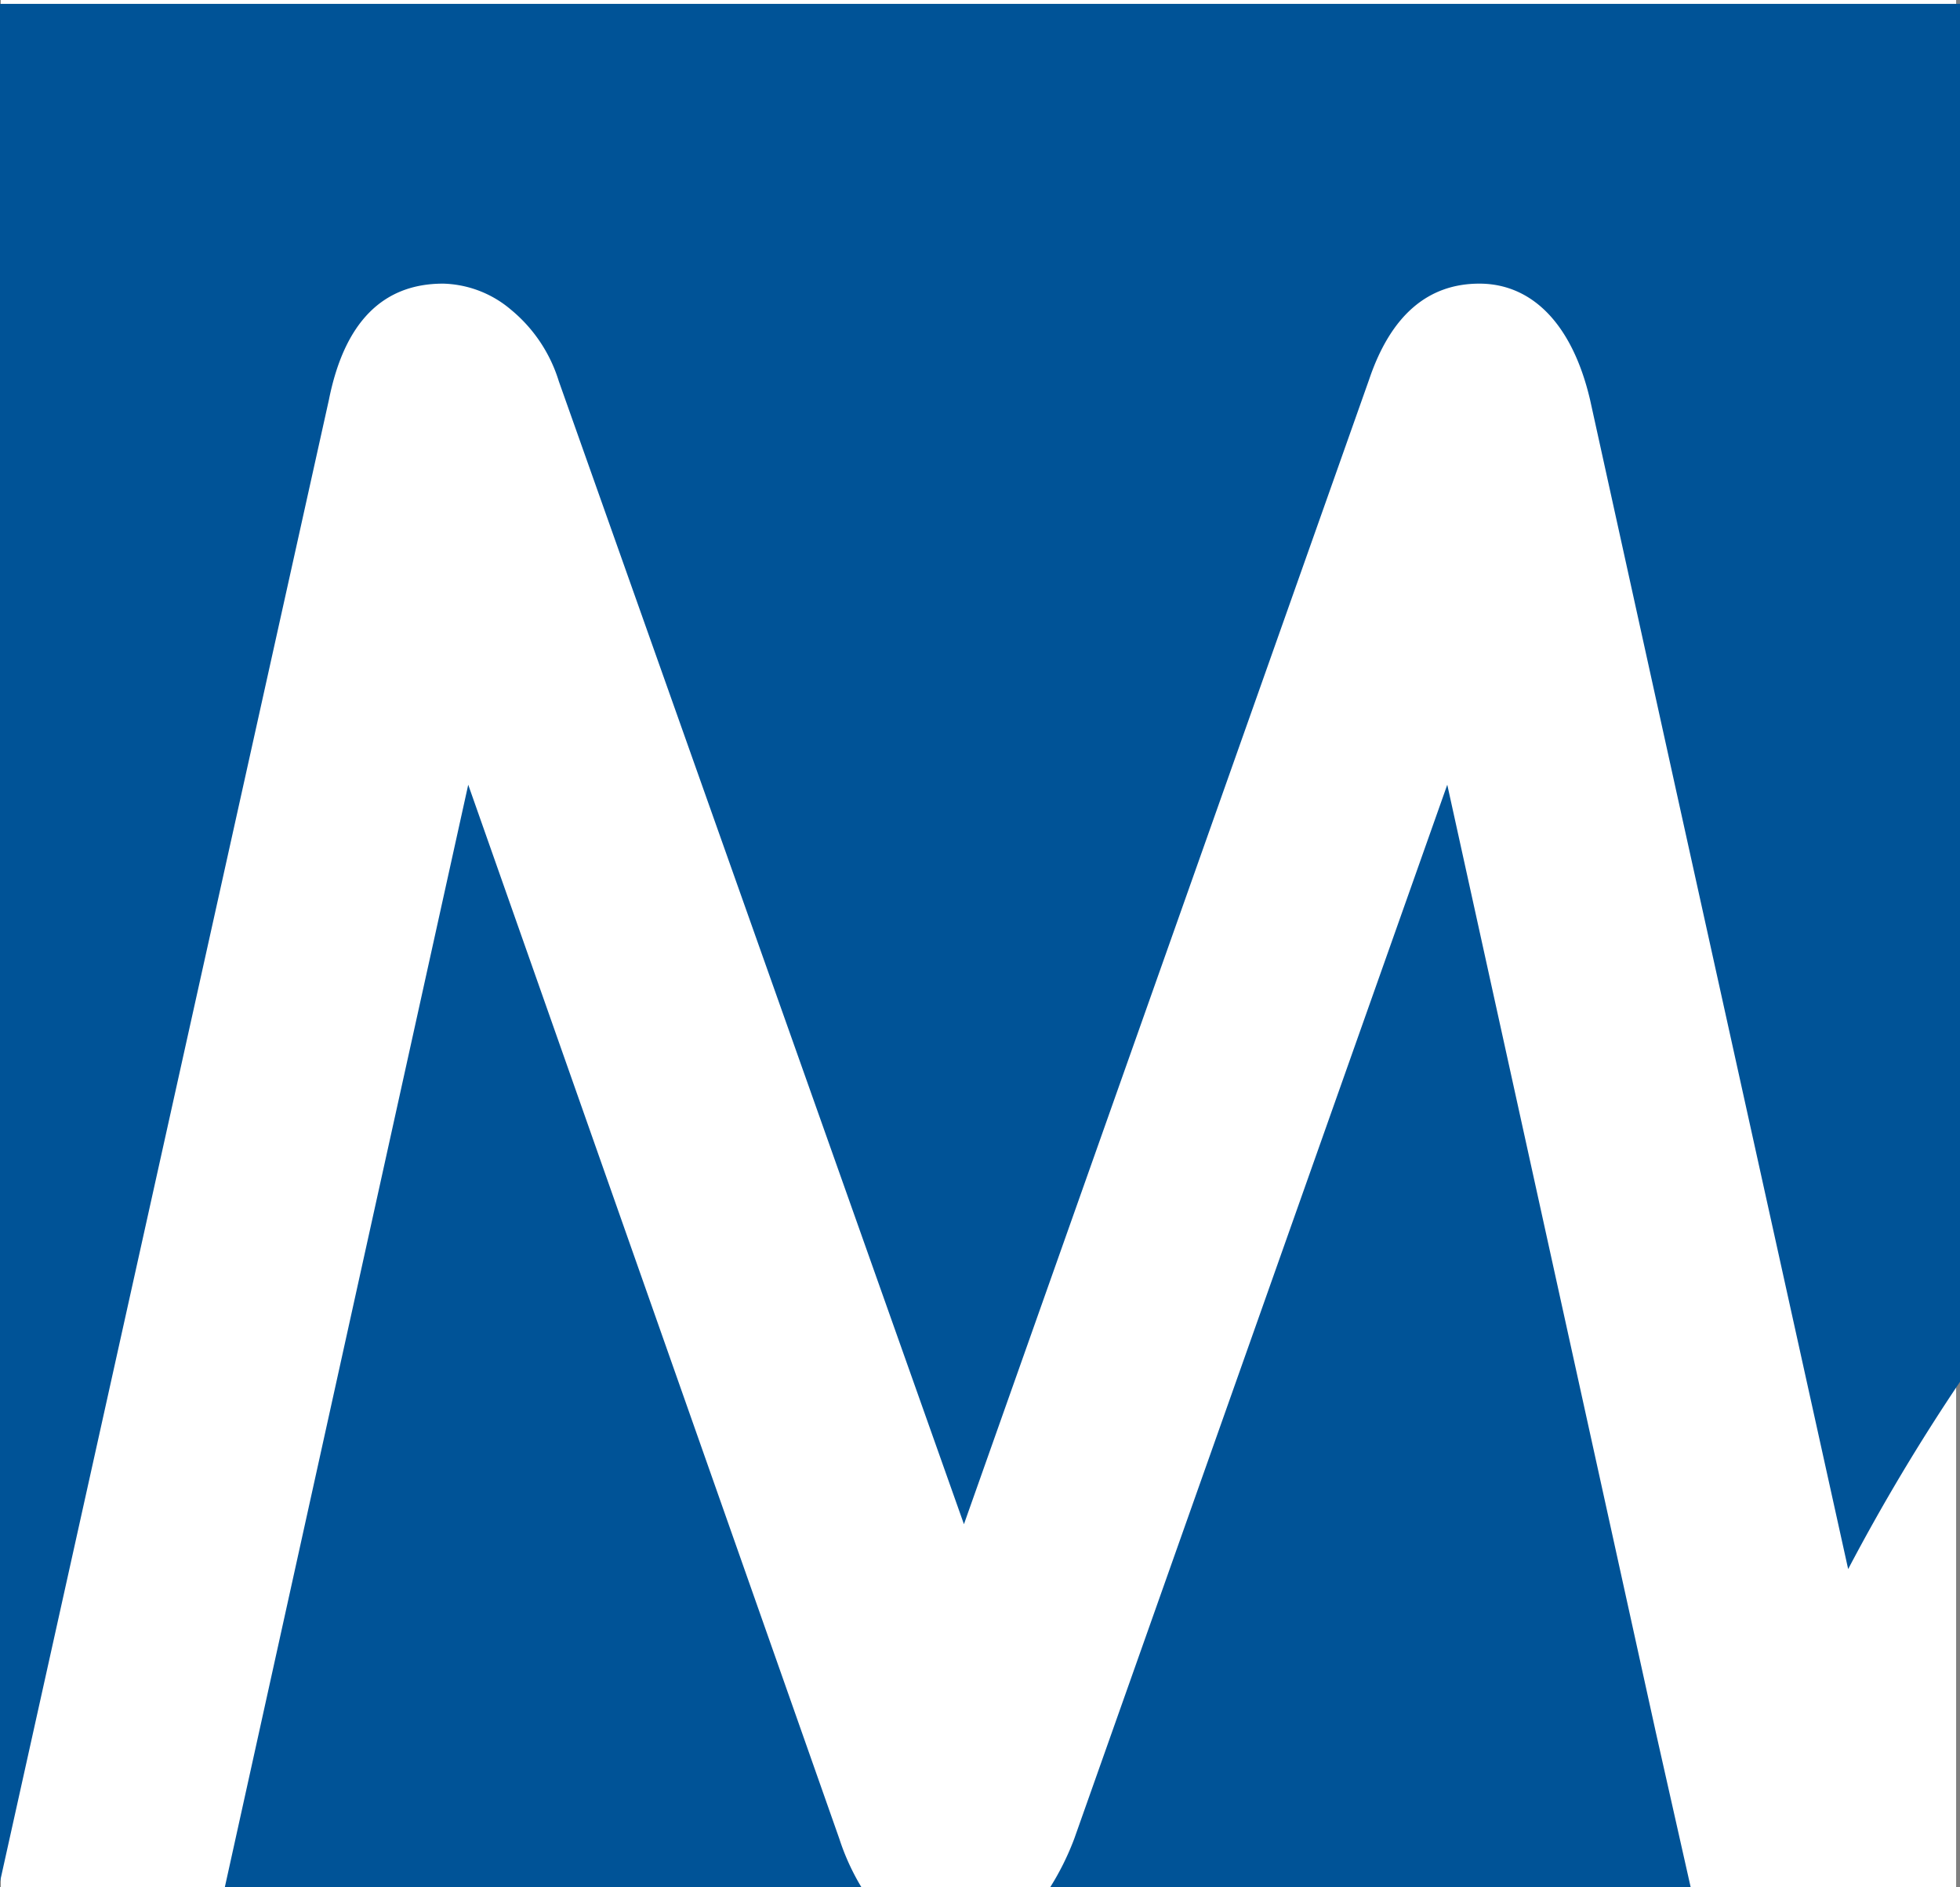
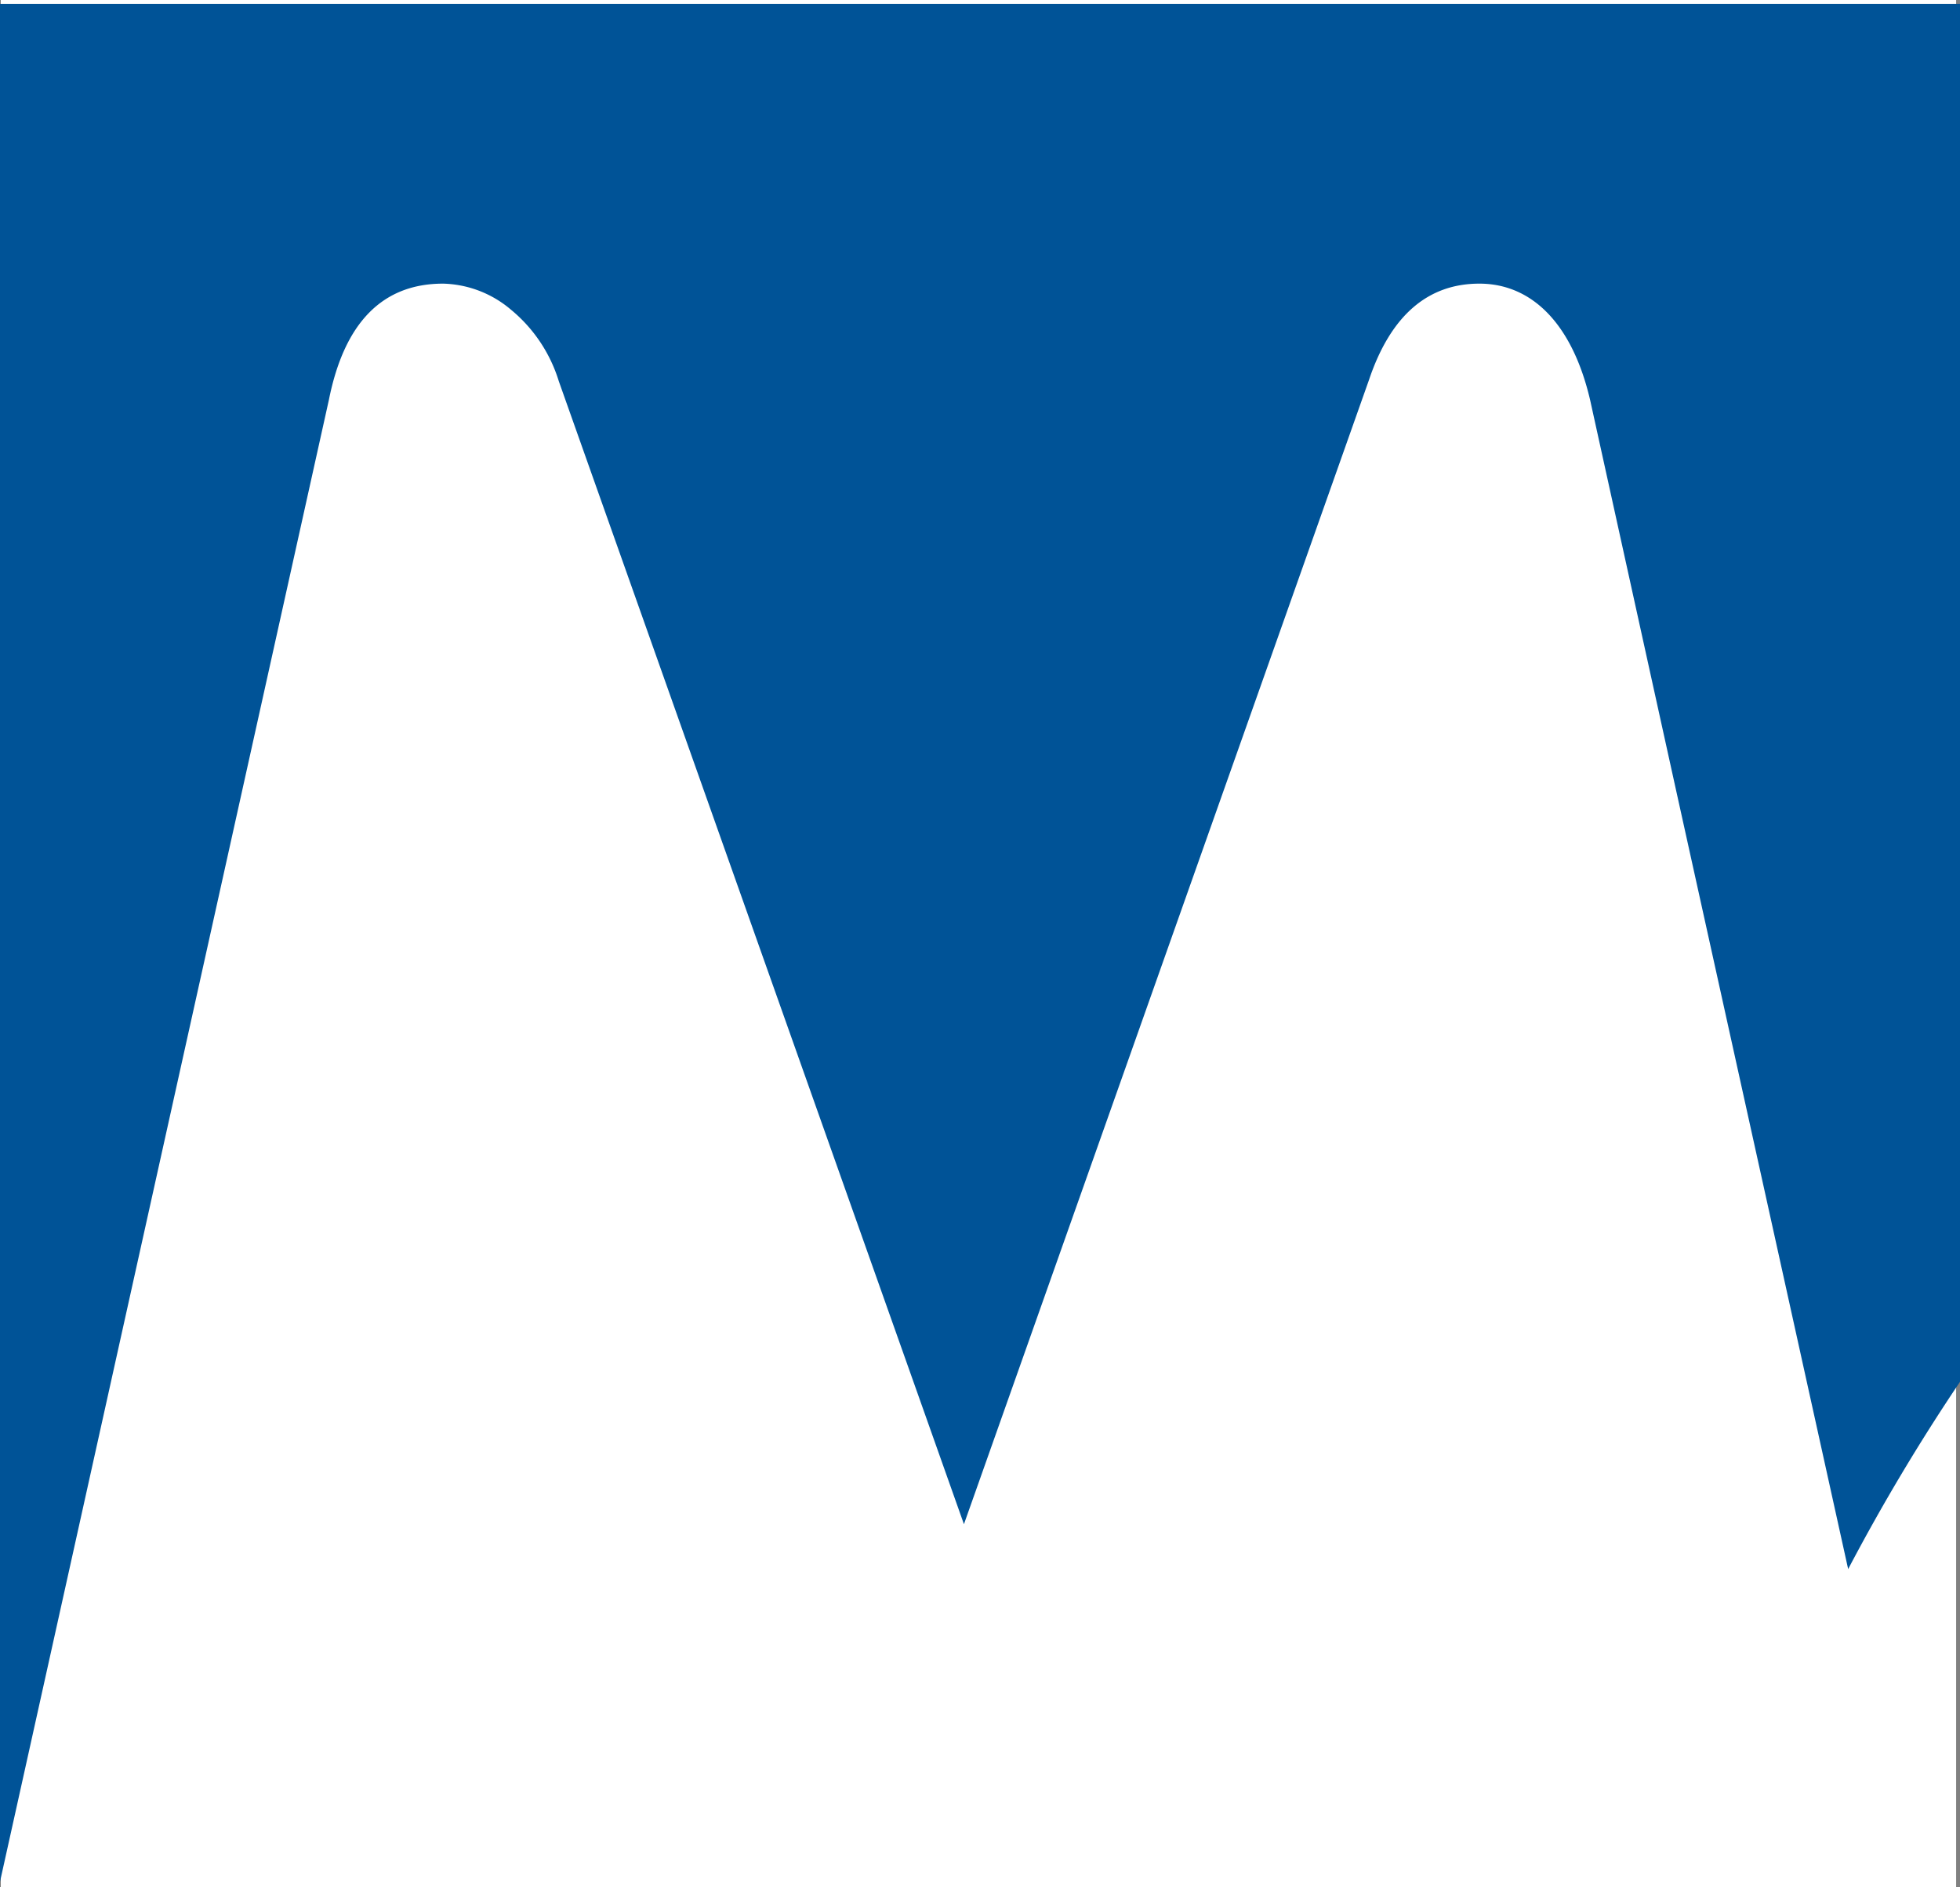
<svg xmlns="http://www.w3.org/2000/svg" viewBox="0 0 50.65 48.77">
  <rect x="0" y="0" width="50.65" height="48.77" fill="#808080" stroke="none" />
  <defs>
    <style>.cls-1{fill:#fff;}.cls-2{fill:#005397;}</style>
  </defs>
  <title>fav</title>
  <g id="Layer_2" data-name="Layer 2">
    <g id="Layer_1-2" data-name="Layer 1">
      <rect class="cls-1" x="0.02" width="50.53" height="48.77" />
      <path class="cls-2" d="M8.5,10.33c.4-2,1.39-3,2.95-3A2.81,2.81,0,0,1,13.2,8a3.86,3.86,0,0,1,1.24,1.85L24.91,39.39,35.38,9.81c.56-1.66,1.52-2.48,2.85-2.48s2.39,1,2.86,3l2.22,10.08,4.45,20.14a52,52,0,0,1,2.89-4.84V.1H0V48.63Z" />
-       <path class="cls-2" d="M5.81,48.77H22.26a6,6,0,0,1-.57-1.25L12.1,20.28Z" />
-       <path class="cls-2" d="M37.4,20.28,27.76,47.52a6.93,6.93,0,0,1-.62,1.25H43.69l-.9-4Z" />
    </g>
  </g>
</svg>